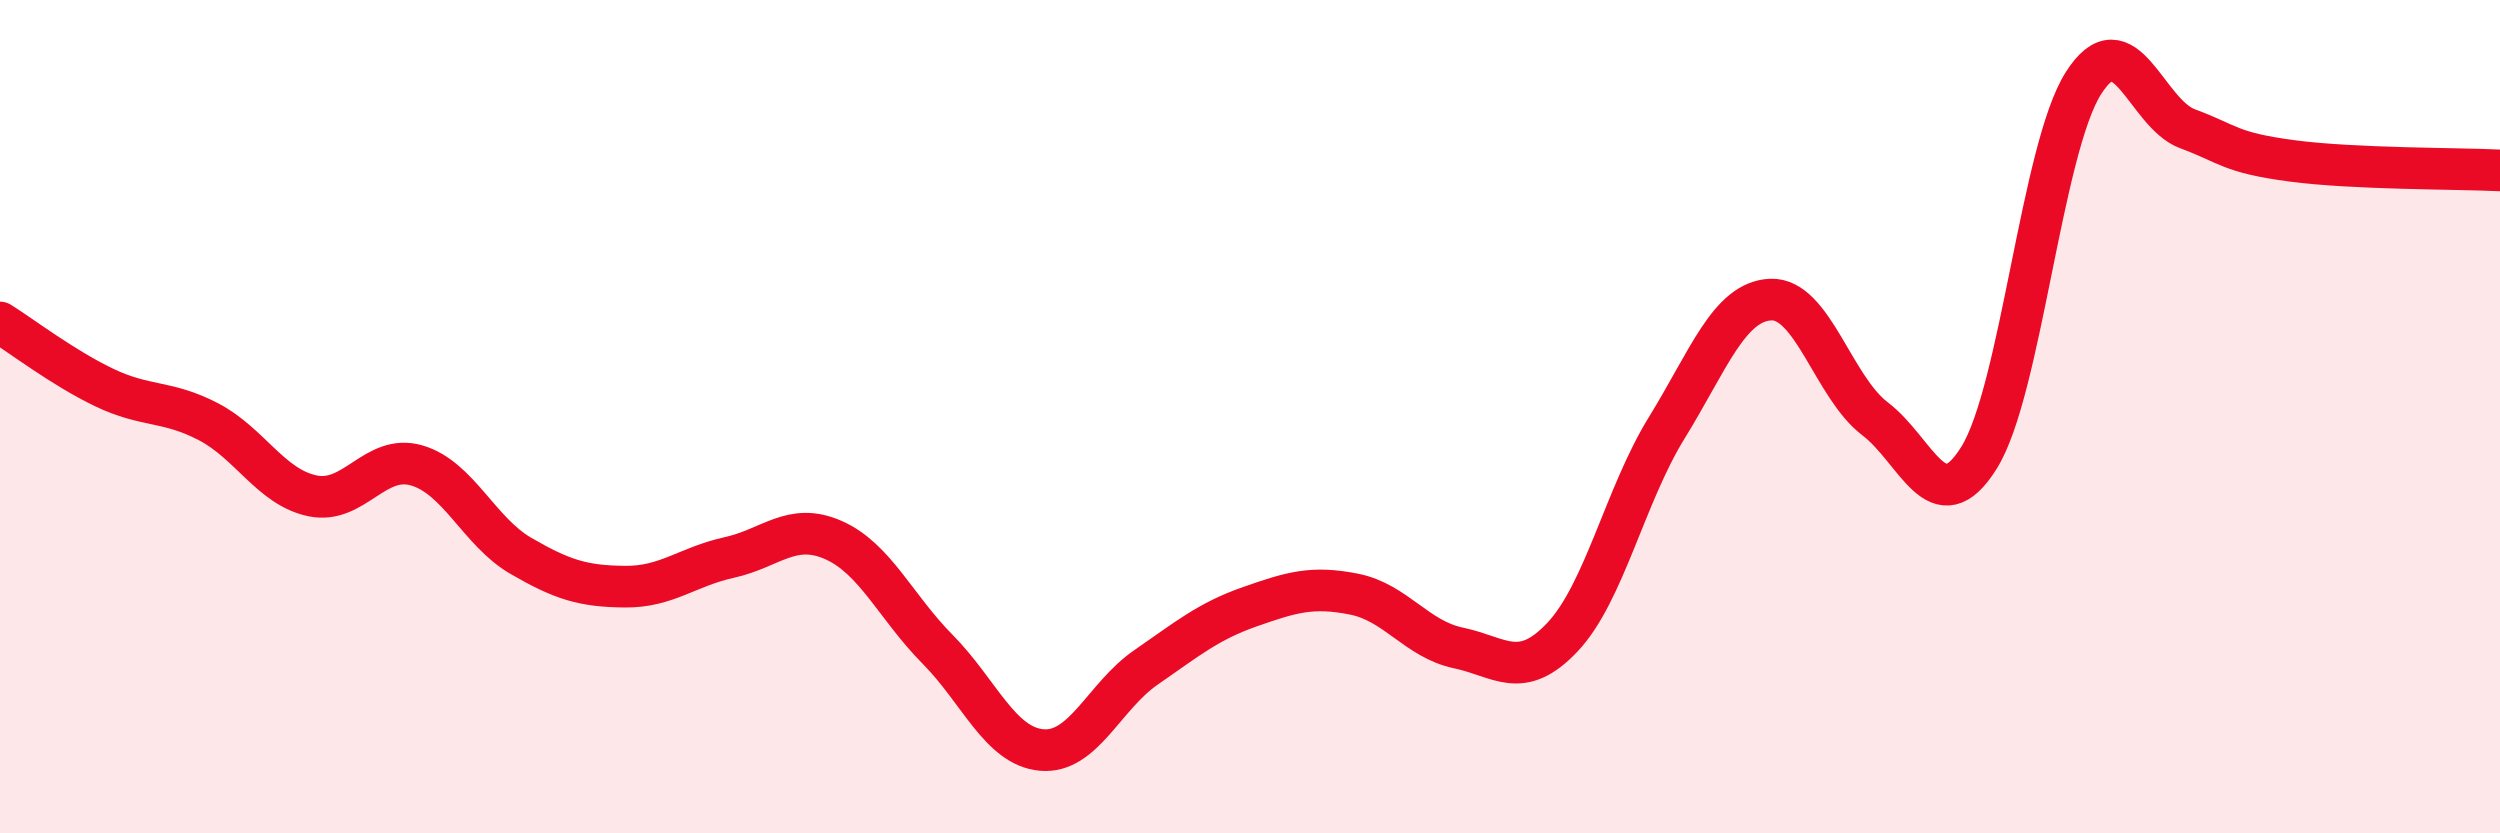
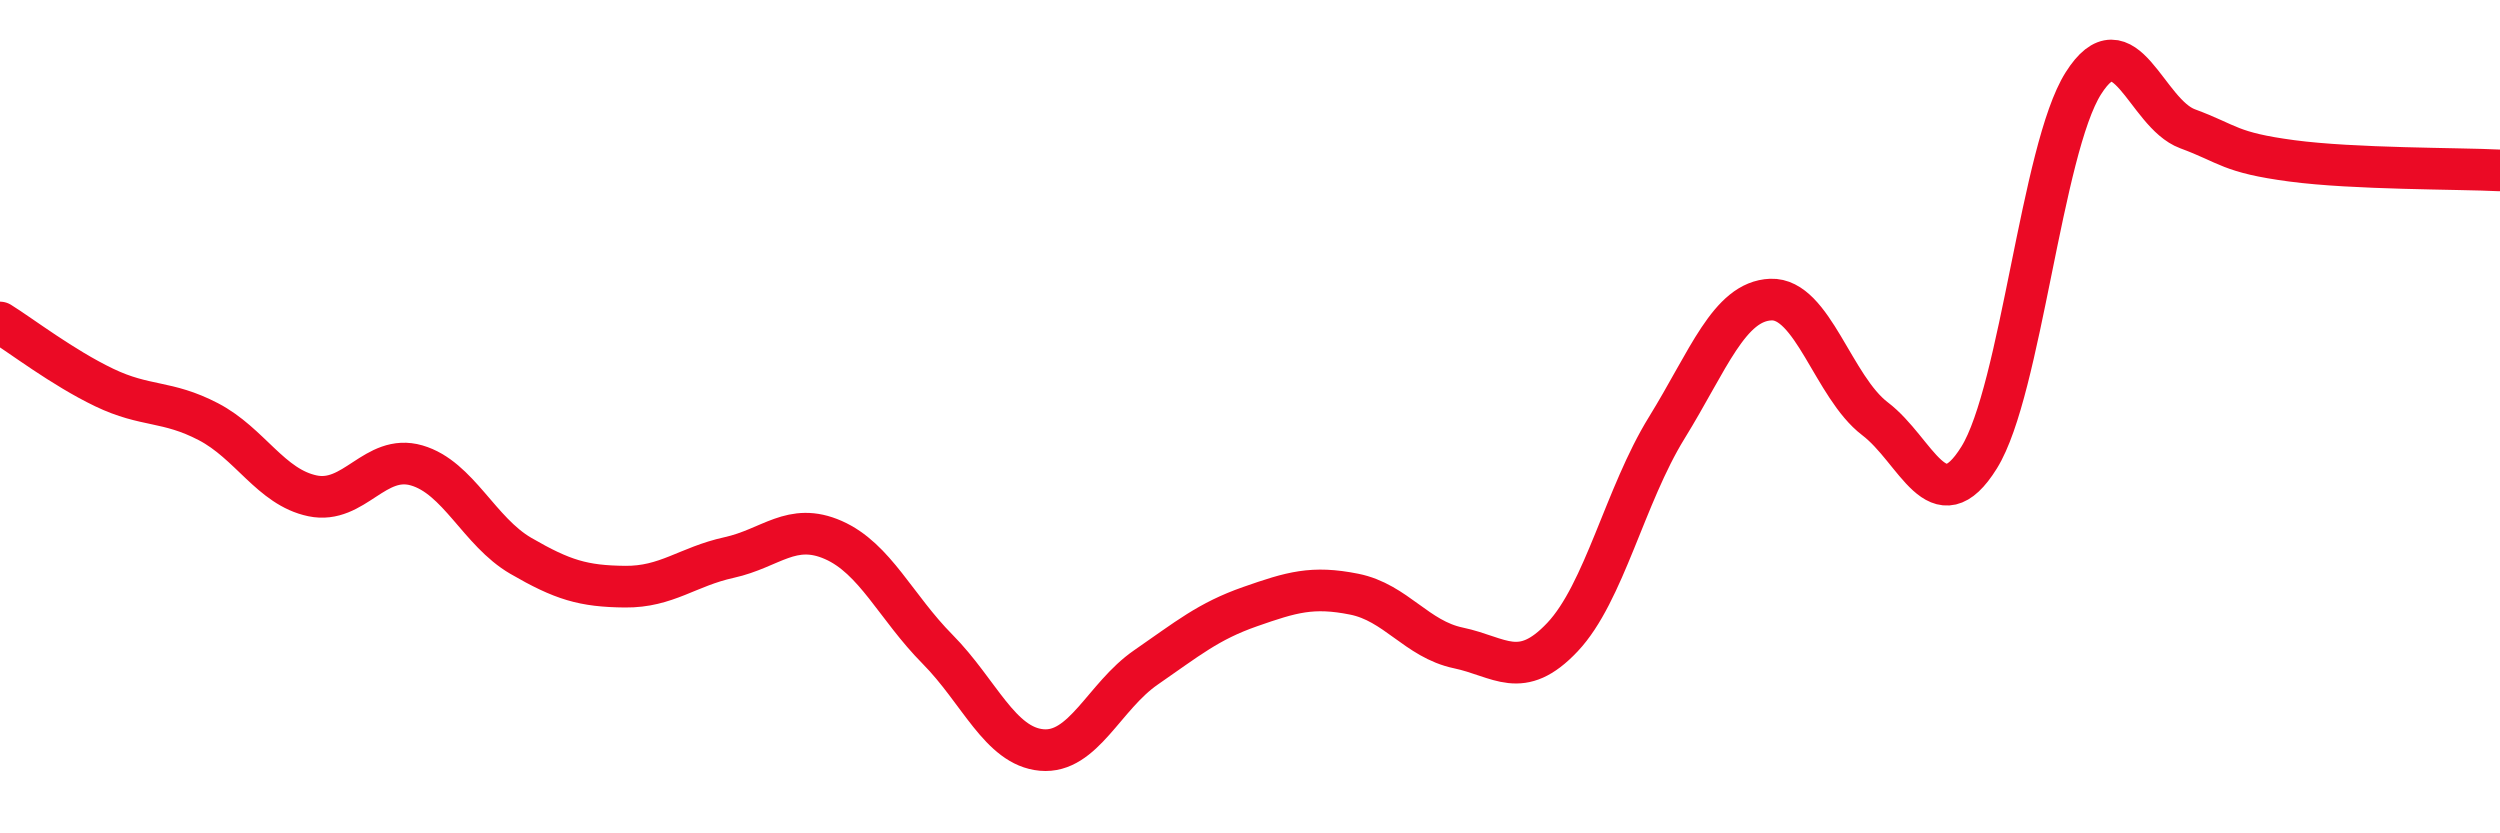
<svg xmlns="http://www.w3.org/2000/svg" width="60" height="20" viewBox="0 0 60 20">
-   <path d="M 0,7.74 C 0.5,8.05 1.5,8.82 2.5,9.3 C 3.5,9.78 4,9.6 5,10.12 C 6,10.64 6.5,11.69 7.5,11.9 C 8.5,12.11 9,10.88 10,11.17 C 11,11.46 11.5,12.76 12.5,13.34 C 13.5,13.92 14,14.07 15,14.08 C 16,14.09 16.5,13.6 17.5,13.38 C 18.5,13.16 19,12.52 20,12.96 C 21,13.4 21.5,14.57 22.5,15.58 C 23.5,16.59 24,17.91 25,18 C 26,18.09 26.5,16.71 27.5,16.02 C 28.5,15.33 29,14.91 30,14.56 C 31,14.21 31.5,14.06 32.5,14.26 C 33.5,14.46 34,15.34 35,15.55 C 36,15.76 36.5,16.35 37.5,15.29 C 38.5,14.23 39,11.89 40,10.27 C 41,8.65 41.5,7.23 42.5,7.19 C 43.5,7.15 44,9.29 45,10.05 C 46,10.81 46.5,12.59 47.5,10.98 C 48.5,9.37 49,3.58 50,2 C 51,0.42 51.5,2.72 52.5,3.09 C 53.5,3.46 53.5,3.66 55,3.86 C 56.5,4.06 59,4.04 60,4.09L60 20L0 20Z" fill="#EB0A25" opacity="0.1" stroke-linecap="round" stroke-linejoin="round" />
  <path d="M 0,7.74 C 0.5,8.05 1.5,8.82 2.5,9.3 C 3.5,9.78 4,9.6 5,10.12 C 6,10.64 6.5,11.69 7.5,11.9 C 8.5,12.11 9,10.88 10,11.17 C 11,11.46 11.5,12.76 12.5,13.34 C 13.5,13.92 14,14.07 15,14.08 C 16,14.09 16.5,13.6 17.5,13.38 C 18.5,13.16 19,12.52 20,12.96 C 21,13.4 21.5,14.57 22.5,15.58 C 23.5,16.59 24,17.91 25,18 C 26,18.09 26.5,16.71 27.5,16.02 C 28.5,15.33 29,14.91 30,14.56 C 31,14.21 31.5,14.06 32.5,14.26 C 33.5,14.46 34,15.34 35,15.55 C 36,15.76 36.5,16.35 37.5,15.29 C 38.5,14.23 39,11.89 40,10.27 C 41,8.65 41.5,7.23 42.5,7.19 C 43.5,7.15 44,9.29 45,10.05 C 46,10.81 46.5,12.59 47.5,10.98 C 48.5,9.37 49,3.58 50,2 C 51,0.42 51.5,2.72 52.5,3.09 C 53.5,3.46 53.5,3.66 55,3.86 C 56.5,4.06 59,4.04 60,4.09" stroke="#EB0A25" stroke-width="1" fill="none" stroke-linecap="round" stroke-linejoin="round" />
</svg>